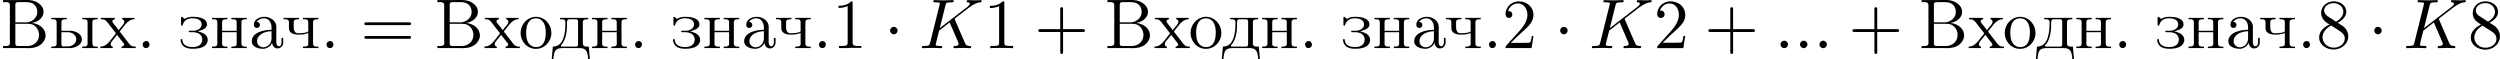
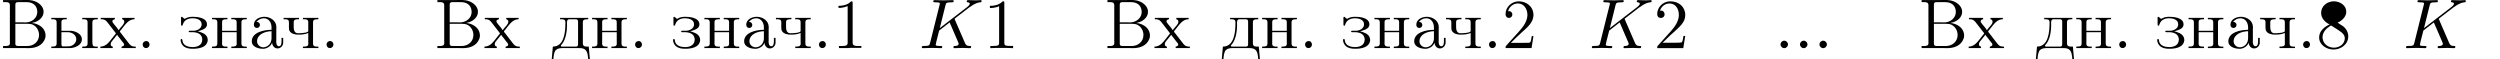
<svg xmlns="http://www.w3.org/2000/svg" xmlns:xlink="http://www.w3.org/1999/xlink" height="15.439" viewBox="1872.02 1483.26 387.874 9.229" width="648.881">
  <defs>
-     <path d="M2.095-2.727c0-.317-.262-.578-.58-.578s-.577.26-.577.578.262.578.578.578.58-.26.58-.577z" id="g0-1" />
    <path d="M1.43-1.09c-.306.043-.46.294-.46.534 0 .25.175.545.525.545.338 0 .545-.274.545-.546 0-.25-.175-.546-.524-.546-.032 0-.065.01-.087.01z" id="g2-46" />
    <path d="M1.004-6.567v.327c.512 0 .905-.087 1.418-.284v5.706c0 .447-.404.48-.797.48H1.07v.327h1.46l.285-.034H4.55v-.294c-.175 0-.372.01-.546.01-.437 0-.808-.065-.808-.48V-7.09c0-.1-.032-.175-.14-.175-.143 0-.307.196-.438.294-.48.315-1.058.403-1.614.403z" id="g2-49" />
    <path d="M.927-5.727c.164-.688.818-1.21 1.517-1.21.98 0 1.483.915 1.483 1.755v.142c-.065 1.004-.73 1.81-1.374 2.53-.546.6-1.08 1.212-1.637 1.812l-.23.262c-.064.087-.15.13-.15.272 0 .055.01.11.01.153H4.57l.295-1.866h-.26c-.067.327-.1.86-.274.98-.054.056-.185.067-.315.067h-.437c-.153.012-.305.012-.447.012H1.354C1.93-1.396 2.52-1.964 3.13-2.52c.754-.676 1.68-1.418 1.735-2.542v-.087c0-1.33-1.123-2.115-2.28-2.115-1.058 0-2.05.85-2.05 1.974 0 .294.152.6.534.6.294 0 .523-.23.523-.525 0-.26-.186-.523-.502-.523-.054 0-.108.01-.163.01z" id="g2-50" />
-     <path d="M2.062-3.687v.01C1.244-3.304.447-2.65.447-1.656.447-.525 1.57.217 2.684.217c1.09 0 2.28-.753 2.28-2.05 0-.633-.328-1.223-.84-1.593-.262-.186-.557-.328-.808-.535.655-.273 1.342-.905 1.342-1.68 0-.95-.862-1.56-1.81-1.625h-.132c-.98 0-1.963.71-1.963 1.8 0 .774.567 1.44 1.31 1.778zm-1.08 2.15c0-.045-.01-.1-.01-.143 0-.785.566-1.364 1.177-1.756.043-.022.097-.066.152-.066s.13.066.185.098l.458.295c.557.383 1.484.808 1.484 1.55 0 .938-.84 1.484-1.692 1.484-.83 0-1.647-.524-1.756-1.462zm.24-4.223v-.098c0-.742.85-1.124 1.45-1.124.688 0 1.528.437 1.528 1.342 0 .622-.524 1.19-.993 1.45-.043.034-.087.066-.13.066-.132-.02-.372-.23-.557-.35-.535-.348-1.21-.62-1.298-1.286z" id="g2-56" />
+     <path d="M2.062-3.687v.01C1.244-3.304.447-2.65.447-1.656.447-.525 1.57.217 2.684.217c1.09 0 2.28-.753 2.28-2.05 0-.633-.328-1.223-.84-1.593-.262-.186-.557-.328-.808-.535.655-.273 1.342-.905 1.342-1.68 0-.95-.862-1.56-1.81-1.625h-.132c-.98 0-1.963.71-1.963 1.8 0 .774.567 1.44 1.31 1.778zm-1.08 2.15c0-.045-.01-.1-.01-.143 0-.785.566-1.364 1.177-1.756.043-.022.097-.066.152-.066s.13.066.185.098l.458.295c.557.383 1.484.808 1.484 1.55 0 .938-.84 1.484-1.692 1.484-.83 0-1.647-.524-1.756-1.462zm.24-4.223v-.098z" id="g2-56" />
    <path d="M.47-7.462v.327c.13 0 .26-.01.38-.01.372 0 .677.054.677.49v5.673c0 .066.01.142.01.207 0 .393-.36.448-.708.448-.132 0-.252-.01-.36-.01v.326h3.36c.206 0 .425.01.643.01.96 0 2.105-.327 2.52-1.495.043-.14.076-.294.076-.447 0-.938-.688-1.56-1.474-1.822-.207-.076-.425-.13-.643-.13.142-.077.327-.088.48-.142.71-.25 1.33-.83 1.33-1.604 0-.807-.698-1.396-1.385-1.647-.414-.153-.85-.186-1.287-.186-.206 0-.414.01-.62.01h-3zm1.908 3.687h1.887c.295 0 .59.022.85.153.6.295.94.938.94 1.582 0 1.004-.797 1.713-1.855 1.713-.185 0-.37-.01-.556-.01h-.85c-.22 0-.416-.045-.416-.34v-3.098zm0-.23v-2.748c0-.316.164-.382.404-.382h1.374c.753 0 1.56.35 1.626 1.44v.077c0 .96-.873 1.625-1.81 1.625-.12 0-.24-.01-.36-.01H2.377z" id="g2-194" />
    <path d="M1.19-4.058c.283-.35.686-.578 1.145-.578.785 0 1.2.676 1.2 1.43v.36c-1.244 0-3.066.413-3.066 1.8C.47-.23 1.43.097 2.192.097h.142C2.87.055 3.47-.338 3.61-.84h.012c.033.447.338.884.84.884.47 0 .84-.37.883-.84v-.797h-.26v.546c0 .294-.045.752-.405.752-.338 0-.415-.436-.415-.71 0-.12.01-.25.01-.37V-2.88c0-.12.012-.25.012-.382 0-1.014-.96-1.603-1.865-1.603-.687 0-1.626.37-1.626 1.232 0 .295.186.502.47.502.26 0 .47-.197.47-.47 0-.25-.198-.47-.47-.47-.022 0-.055.012-.077.012zm2.345 1.43v1.09c0 .763-.513 1.363-1.233 1.407h-.044c-.513 0-.97-.405-.97-.928v-.055c.065-1.058 1.22-1.483 2.247-1.516z" id="g2-224" />
    <path d="M1.342-4.702v.218h.174c.34 0 .655.033.655.47v.065C2.17-2.51 1.997-.24.22-.24L.044 1.756h.26C.34 1.266.372.61.7.284c.284-.262.698-.295 1.07-.295h2.4c.577 0 1.177.02 1.407.806.076.317.11.644.13.96h.262L5.793-.24H5.53c-.337 0-.654-.044-.654-.513v-3.23c0-.446.24-.5.83-.5v-.22H1.34zM4.124-.535c0 .262-.186.295-.37.295h-2.16c-.067-.01-.132-.044-.132-.12 0-.11.185-.262.273-.393.534-.785.687-1.91.687-2.782 0-.13-.01-.26-.01-.38 0-.307.053-.57.392-.57h.97c.25 0 .36.12.36.372V-.71c0 .066 0 .12-.01.175z" id="g2-228" />
    <path d="M2.87-2.596c.49-.197 1.46-.317 1.46-1.09 0-1.114-1.7-1.18-2.203-1.18-.35 0-.72.044-1.047.208-.065.033-.13.098-.207.11h-.01c-.11 0-.318-.317-.448-.317-.088 0-.12.11-.12.174 0 .054.01.108.01.14v.874c0 .087.01.185.11.196h.01c.13 0 .142-.12.175-.23.23-.697.862-.926 1.505-.926.568 0 1.397.185 1.397.95 0 .653-.698.99-1.277.99h-.578c-.076 0-.152.034-.152.12.01.09.087.1.163.1h.36c.655 0 1.484.174 1.582 1.036v.098c0 .927-.818 1.178-1.484 1.178-.61 0-1.396-.163-1.57-.883-.044-.12.02-.37-.175-.37-.097 0-.13.075-.13.162 0 .34.185.7.425.928.393.35.928.425 1.44.425.884 0 2.226-.153 2.346-1.33 0-.732-.566-1.08-1.166-1.266-.13-.044-.273-.087-.415-.098z" id="g2-231" />
    <path d="M.305-4.702v.218h.24c.306 0 .59.044.59.502v3.24c0 .447-.24.502-.83.502v.23h2.4v-.23h-.23c-.315 0-.61-.044-.61-.48 0-.087.01-.175.01-.24v-1.516h2.26V-.96c0 .065.01.153.01.24 0 .47-.327.48-.84.48v.23h2.4v-.23h-.24c-.305 0-.59-.044-.59-.502v-3.24c0-.447.24-.502.83-.502v-.218h-2.4v.218h.23c.316 0 .6.044.6.47v1.32h-2.26v-1.32c0-.393.176-.47.83-.47v-.218h-2.4z" id="g2-237" />
-     <path d="M2.553-4.865C1.156-4.702.316-3.567.316-2.335.316-1.178 1.21.11 2.706.11c1.363 0 2.39-1.168 2.39-2.455s-.972-2.52-2.434-2.52h-.11zM1.19-2.095c-.012-.087-.012-.185-.012-.272 0-.862.197-2.258 1.527-2.258 1.135 0 1.517 1.08 1.517 2.127 0 .883-.11 2.27-1.45 2.334h-.067c-.883 0-1.407-.752-1.483-1.603-.022-.11-.022-.218-.033-.328z" id="g2-238" />
    <path d="M.175-4.702v.218h.12c.556 0 .752.262 1.014.6.348.47.708.94 1.08 1.397.032.054.13.13.13.207 0 .055-.087.13-.13.175l-.36.458C1.537-1.037 1.046-.24.12-.24v.23h1.92v-.23c-.218 0-.327-.196-.327-.37 0-.295.25-.535.436-.754.185-.24.37-.48.566-.71.077.143.186.263.284.383.164.217.338.435.502.654.11.13.305.327.305.49 0 .197-.24.295-.403.306v.23h2.203v-.23h-.12c-.567 0-.763-.25-1.025-.6-.262-.327-.513-.665-.764-.993l-.403-.523c-.044-.055-.142-.142-.153-.22 0-.064.076-.13.11-.173l.348-.435c.47-.59.96-1.3 1.822-1.3V-4.7h-1.92v.218c.23.044.327.197.327.382 0 .35-.415.73-.634.993-.076.1-.174.208-.24.317h-.01c-.24-.436-.688-.83-.94-1.243-.02-.044-.03-.088-.03-.13 0-.187.217-.307.39-.318v-.218H.177z" id="g2-245" />
    <path d="M.305-4.702v.218h.142c.37 0 .688.022.688.47v.752c0 .218 0 .415.11.61.282.46.882.557 1.362.557.524 0 1.048-.043 1.528-.26v1.428c0 .065.01.142.01.218 0 .448-.327.47-.84.47v.23h2.4v-.23h-.24c-.305 0-.59-.044-.59-.502v-3.24c0-.447.24-.502.83-.502v-.218h-2.4v.218h.25c.296 0 .58.044.58.47v1.352c0 .284-1.06.35-1.593.35-.578 0-.666-.58-.666-.96v-.743c0-.436.295-.47.83-.47V-4.7h-2.4z" id="g2-247" />
    <path d="M.305-4.702v.218h.24c.306 0 .59.044.59.502v3.24c0 .447-.24.502-.83.502v.23h2.98C4.046-.056 5.05-.49 5.05-1.365c0-.84-.948-1.276-1.712-1.33H1.876v-1.32c0-.393.175-.47.83-.47v-.218h-2.4zm1.57 2.226h.983c.622 0 1.32.392 1.32 1.09v.088c-.054.523-.513.927-1.014 1.003-.153.022-.306.022-.46.022h-.588c-.23 0-.24-.23-.24-.403v-1.8zm3.23-2.226v.218h.208c.338 0 .622.033.622.502v3.25c0 .448-.24.492-.83.492v.23h2.41v-.23h-.228c-.447 0-.61-.055-.61-.73v-3c0-.383.12-.514.84-.514v-.218H5.104z" id="g2-251" />
-     <path d="M4.462-2.51h3.043c.153 0 .36 0 .36-.217s-.207-.218-.36-.218H4.462V-6c0-.153 0-.36-.218-.36s-.22.207-.22.36v3.055H.972c-.152 0-.36 0-.36.218s.208.218.36.218h3.055V.546c0 .153 0 .36.22.36s.217-.207.217-.36V-2.51z" id="g3-43" />
    <path d="M3.207-6.982c0-.262 0-.283-.25-.283-.677.698-1.637.698-1.986.698v.338c.22 0 .863 0 1.43-.283v5.65c0 .394-.033.525-1.015.525h-.35V0c.383-.033 1.332-.033 1.77-.033s1.384 0 1.766.033v-.338h-.348c-.982 0-1.015-.12-1.015-.524v-6.12z" id="g3-49" />
    <path d="M1.385-.84l1.157-1.124C4.244-3.47 4.898-4.058 4.898-5.15c0-1.243-.982-2.115-2.313-2.115-1.232 0-2.04 1.003-2.04 1.974 0 .61.546.61.58.61.184 0 .566-.13.566-.578 0-.284-.195-.567-.577-.567-.088 0-.11 0-.142.01.252-.71.84-1.112 1.474-1.112.992 0 1.46.883 1.46 1.778 0 .874-.544 1.735-1.144 2.412L.665-.404c-.12.12-.12.142-.12.404h4.048l.305-1.898h-.273c-.054.327-.13.807-.24.97C4.31-.84 3.59-.84 3.35-.84H1.384z" id="g3-50" />
-     <path d="M1.778-4.985c-.502-.328-.545-.7-.545-.884 0-.665.71-1.123 1.483-1.123.797 0 1.495.568 1.495 1.353 0 .622-.425 1.145-1.08 1.527L1.78-4.985zM3.37-3.95c.786-.403 1.32-.97 1.32-1.69 0-1.004-.97-1.625-1.963-1.625-1.09 0-1.974.807-1.974 1.82 0 .198.022.69.48 1.2.12.132.523.405.796.59-.634.317-1.572.928-1.572 2.008C.458-.49 1.57.24 2.716.24c1.233 0 2.27-.905 2.27-2.073 0-.392-.12-.883-.535-1.342-.206-.23-.38-.338-1.08-.774zm-1.09.46l1.342.85c.305.207.818.535.818 1.2 0 .807-.818 1.375-1.713 1.375-.938 0-1.723-.677-1.723-1.582 0-.633.35-1.33 1.276-1.844z" id="g3-56" />
-     <path d="M7.495-3.567c.163 0 .37 0 .37-.218s-.207-.22-.36-.22H.97c-.152 0-.36 0-.36.22s.208.218.372.218h6.513zm.01 2.116c.153 0 .36 0 .36-.22s-.207-.217-.37-.217H.982c-.164 0-.37 0-.37.218s.206.22.36.22h6.533z" id="g3-61" />
    <path d="M2.095-.578c0-.317-.262-.578-.58-.578S.94-.896.94-.578 1.2 0 1.516 0s.58-.262.58-.578z" id="g1-58" />
    <path d="M5.553-4.407c-.01-.033-.055-.12-.055-.153 0-.01.197-.164.317-.25l1.91-1.474c1.024-.752 1.45-.796 1.777-.83.087-.01.196-.02.196-.217 0-.045-.033-.12-.12-.12-.24 0-.513.032-.774.032-.393 0-.82-.033-1.21-.033-.078 0-.21 0-.21.217 0 .077.056.11.132.12.24.022.34.077.34.23 0 .196-.33.447-.394.5L3.207-3.108l.873-3.5c.098-.394.12-.503.916-.503.273 0 .37 0 .37-.218 0-.1-.086-.12-.15-.12-.307 0-1.092.032-1.398.032-.316 0-1.09-.033-1.407-.033-.075 0-.217 0-.217.206 0 .13.098.13.316.13.14 0 .337.012.468.023.175.02.24.054.24.174 0 .043-.01.076-.043.207L1.713-.85c-.11.425-.13.512-.993.512-.185 0-.305 0-.305.207 0 .13.13.13.163.13.306 0 1.08-.033 1.386-.033.23 0 .47.01.698.01.24 0 .48.023.71.023.075 0 .217 0 .217-.218 0-.12-.1-.12-.306-.12-.404 0-.71 0-.71-.197 0-.076.066-.316.1-.48.15-.567.293-1.145.435-1.712l1.625-1.266L6-1.058c.13.294.13.316.13.382 0 .327-.468.338-.566.338-.12 0-.24 0-.24.218 0 .12.13.12.152.12.437 0 .895-.033 1.33-.033.24 0 .83.033 1.07.033.055 0 .197 0 .197-.218 0-.12-.12-.12-.218-.12-.448-.01-.59-.11-.753-.49l-1.55-3.58z" id="g1-75" />
  </defs>
  <g id="page1">
    <use x="1872.02" xlink:href="#g2-194" y="1490.73" />
    <use x="1879.67" xlink:href="#g2-251" y="1490.73" />
    <use x="1887.47" xlink:href="#g2-245" y="1490.73" />
    <use x="1893.18" xlink:href="#g2-46" y="1490.73" />
    <use x="1899.8" xlink:href="#g2-231" y="1490.73" />
    <use x="1904.6" xlink:href="#g2-237" y="1490.73" />
    <use x="1910.61" xlink:href="#g2-224" y="1490.73" />
    <use x="1915.71" xlink:href="#g2-247" y="1490.73" />
    <use x="1921.71" xlink:href="#g2-46" y="1490.73" />
    <use x="1927.93" xlink:href="#g3-61" y="1490.73" />
    <use x="1939.41" xlink:href="#g2-194" y="1490.73" />
    <use x="1947.06" xlink:href="#g2-245" y="1490.73" />
    <use x="1952.47" xlink:href="#g2-238" y="1490.73" />
    <use x="1957.57" xlink:href="#g2-228" y="1490.73" />
    <use x="1963.57" xlink:href="#g2-237" y="1490.73" />
    <use x="1969.58" xlink:href="#g2-46" y="1490.73" />
    <use x="1976.2" xlink:href="#g2-231" y="1490.73" />
    <use x="1981" xlink:href="#g2-237" y="1490.73" />
    <use x="1987" xlink:href="#g2-224" y="1490.73" />
    <use x="1992.1" xlink:href="#g2-247" y="1490.73" />
    <use x="1998.11" xlink:href="#g2-46" y="1490.73" />
    <use x="2001.11" xlink:href="#g2-49" y="1490.73" />
    <use x="2009.18" xlink:href="#g0-1" y="1490.73" />
    <use x="2014.62" xlink:href="#g1-75" y="1490.73" />
    <use x="2024.63" xlink:href="#g3-49" y="1490.73" />
    <use x="2032.49" xlink:href="#g3-43" y="1490.73" />
    <use x="2043.37" xlink:href="#g2-194" y="1490.73" />
    <use x="2051.02" xlink:href="#g2-245" y="1490.73" />
    <use x="2056.42" xlink:href="#g2-238" y="1490.73" />
    <use x="2061.53" xlink:href="#g2-228" y="1490.73" />
    <use x="2067.53" xlink:href="#g2-237" y="1490.73" />
    <use x="2073.53" xlink:href="#g2-46" y="1490.73" />
    <use x="2080.15" xlink:href="#g2-231" y="1490.73" />
    <use x="2084.96" xlink:href="#g2-237" y="1490.73" />
    <use x="2090.96" xlink:href="#g2-224" y="1490.73" />
    <use x="2096.06" xlink:href="#g2-247" y="1490.73" />
    <use x="2102.07" xlink:href="#g2-46" y="1490.73" />
    <use x="2105.07" xlink:href="#g2-50" y="1490.73" />
    <use x="2113.14" xlink:href="#g0-1" y="1490.73" />
    <use x="2118.58" xlink:href="#g1-75" y="1490.73" />
    <use x="2128.59" xlink:href="#g3-50" y="1490.73" />
    <use x="2136.45" xlink:href="#g3-43" y="1490.73" />
    <use x="2147.33" xlink:href="#g1-58" y="1490.73" />
    <use x="2150.35" xlink:href="#g1-58" y="1490.73" />
    <use x="2153.37" xlink:href="#g1-58" y="1490.73" />
    <use x="2158.81" xlink:href="#g3-43" y="1490.73" />
    <use x="2169.69" xlink:href="#g2-194" y="1490.73" />
    <use x="2177.34" xlink:href="#g2-245" y="1490.73" />
    <use x="2182.74" xlink:href="#g2-238" y="1490.73" />
    <use x="2187.84" xlink:href="#g2-228" y="1490.73" />
    <use x="2193.85" xlink:href="#g2-237" y="1490.73" />
    <use x="2199.85" xlink:href="#g2-46" y="1490.73" />
    <use x="2206.47" xlink:href="#g2-231" y="1490.73" />
    <use x="2211.27" xlink:href="#g2-237" y="1490.73" />
    <use x="2217.28" xlink:href="#g2-224" y="1490.73" />
    <use x="2222.38" xlink:href="#g2-247" y="1490.73" />
    <use x="2228.38" xlink:href="#g2-46" y="1490.73" />
    <use x="2231.39" xlink:href="#g2-56" y="1490.73" />
    <use x="2239.45" xlink:href="#g0-1" y="1490.73" />
    <use x="2244.9" xlink:href="#g1-75" y="1490.73" />
    <use x="2254.91" xlink:href="#g3-56" y="1490.73" />
  </g>
  <script type="text/ecmascript">if(window.parent.postMessage)window.parent.postMessage("2.20711|486.66066|11.57962|"+window.location,"*");</script>
</svg>